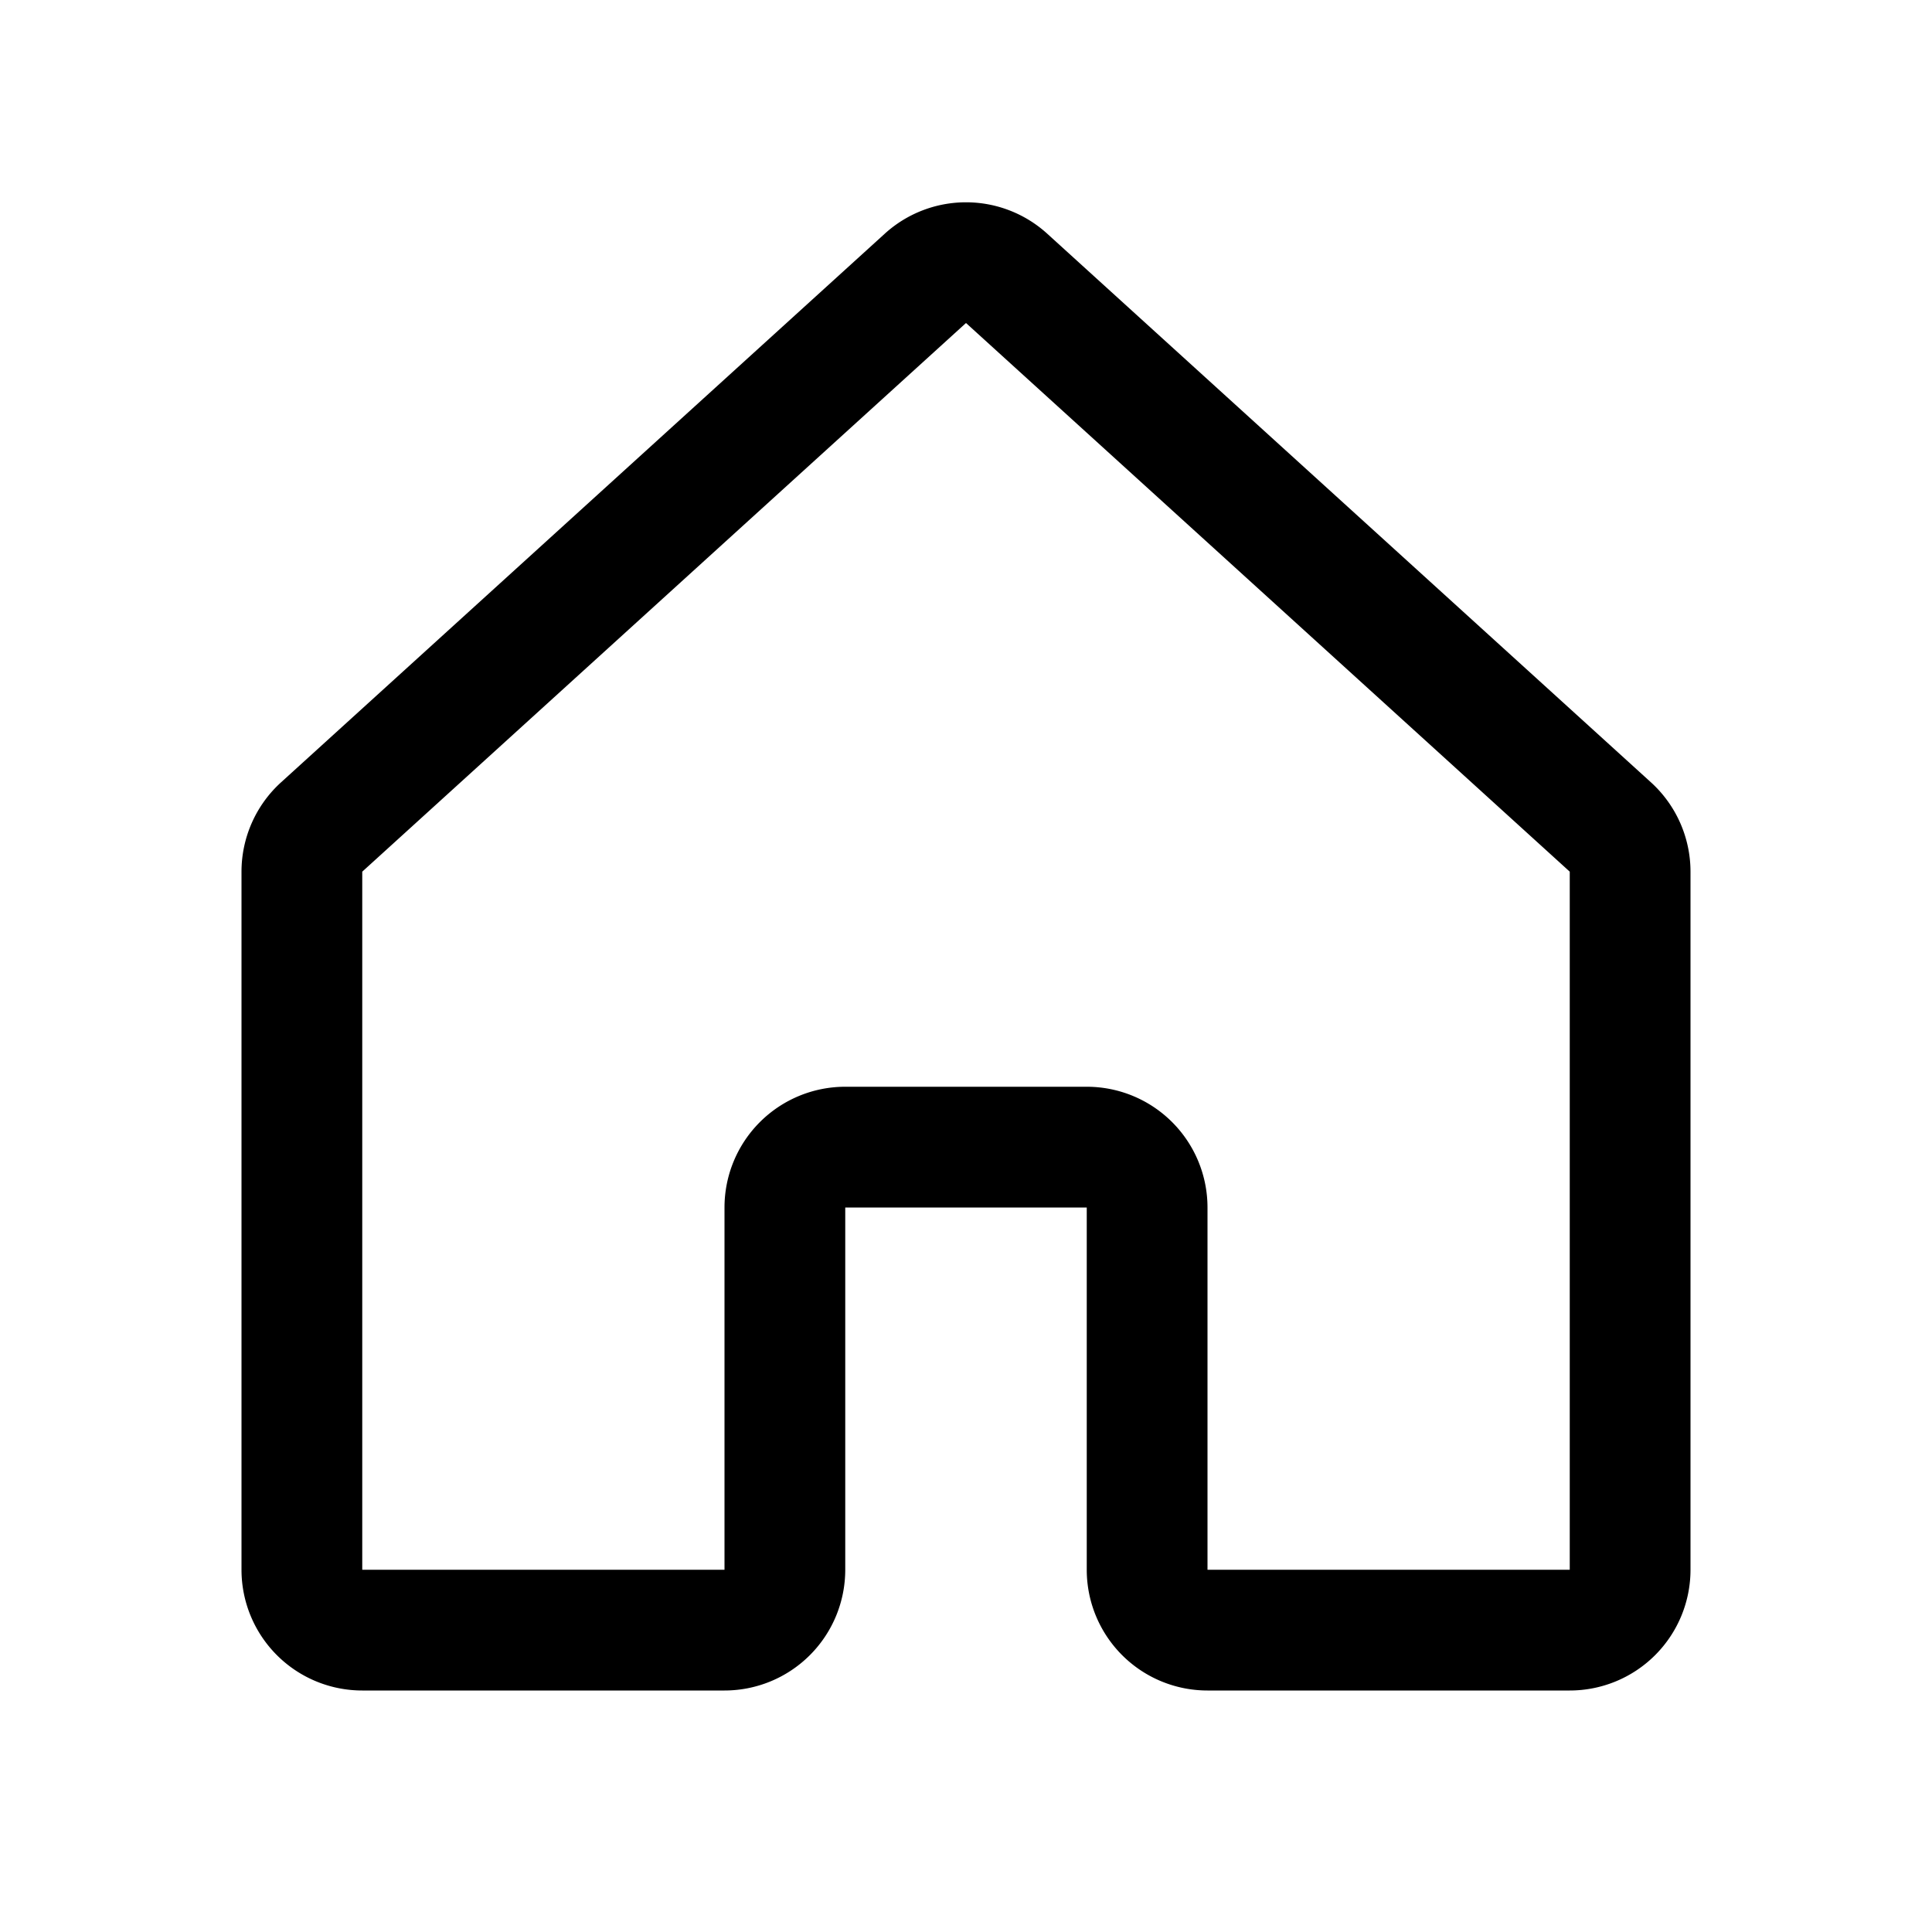
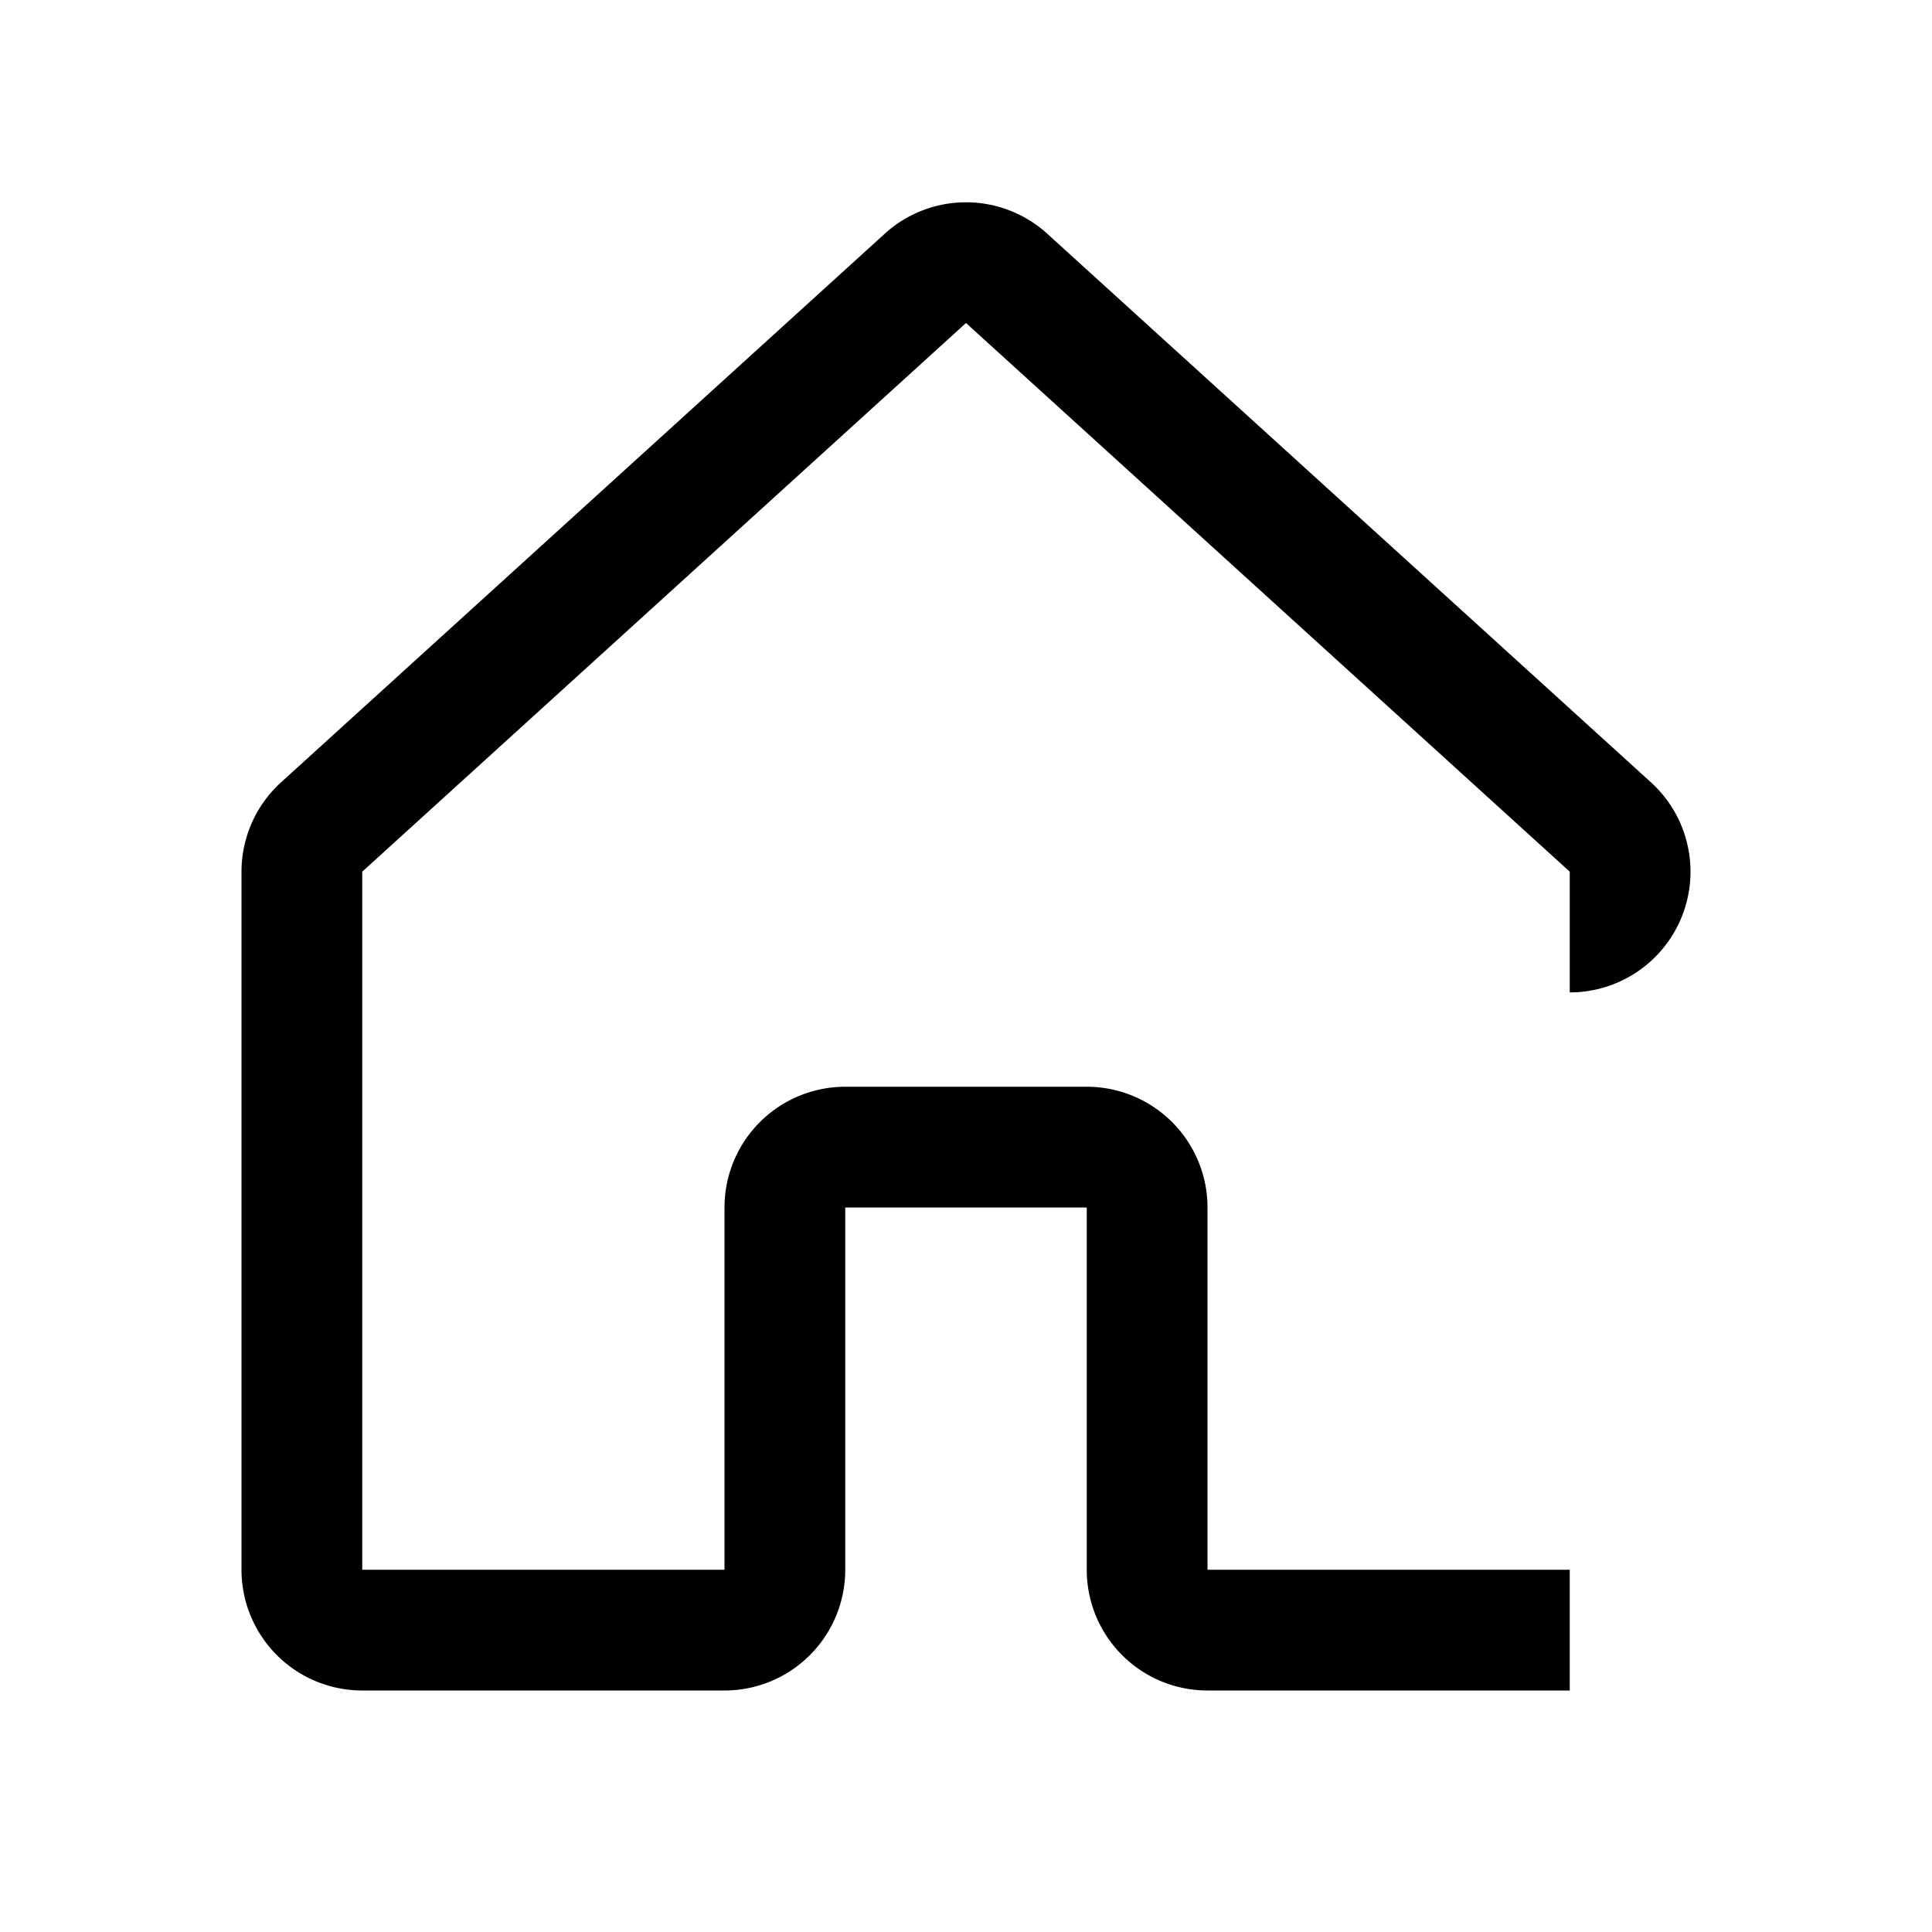
<svg xmlns="http://www.w3.org/2000/svg" viewBox="0 0 256 256">
-   <path d="M208,224H160a16,16,0,0,1-16-16V160H112v48a16,16,0,0,1-16,16H48a16,16,0,0,1-16-16V115.5a16,16,0,0,1,5.2-11.8l80-72.7a16,16,0,0,1,21.6,0l80,72.7a16,16,0,0,1,5.2,11.8V208a16,16,0,0,1-16,16Zm-96-80h32a16,16,0,0,1,16,16v48h48V115.5L128,42.8,48,115.5V208H96V160A16,16,0,0,1,112,144Z" />
+   <path d="M208,224H160a16,16,0,0,1-16-16V160H112v48a16,16,0,0,1-16,16H48a16,16,0,0,1-16-16V115.5a16,16,0,0,1,5.2-11.8l80-72.7a16,16,0,0,1,21.6,0l80,72.7a16,16,0,0,1,5.2,11.8a16,16,0,0,1-16,16Zm-96-80h32a16,16,0,0,1,16,16v48h48V115.5L128,42.8,48,115.5V208H96V160A16,16,0,0,1,112,144Z" />
</svg>